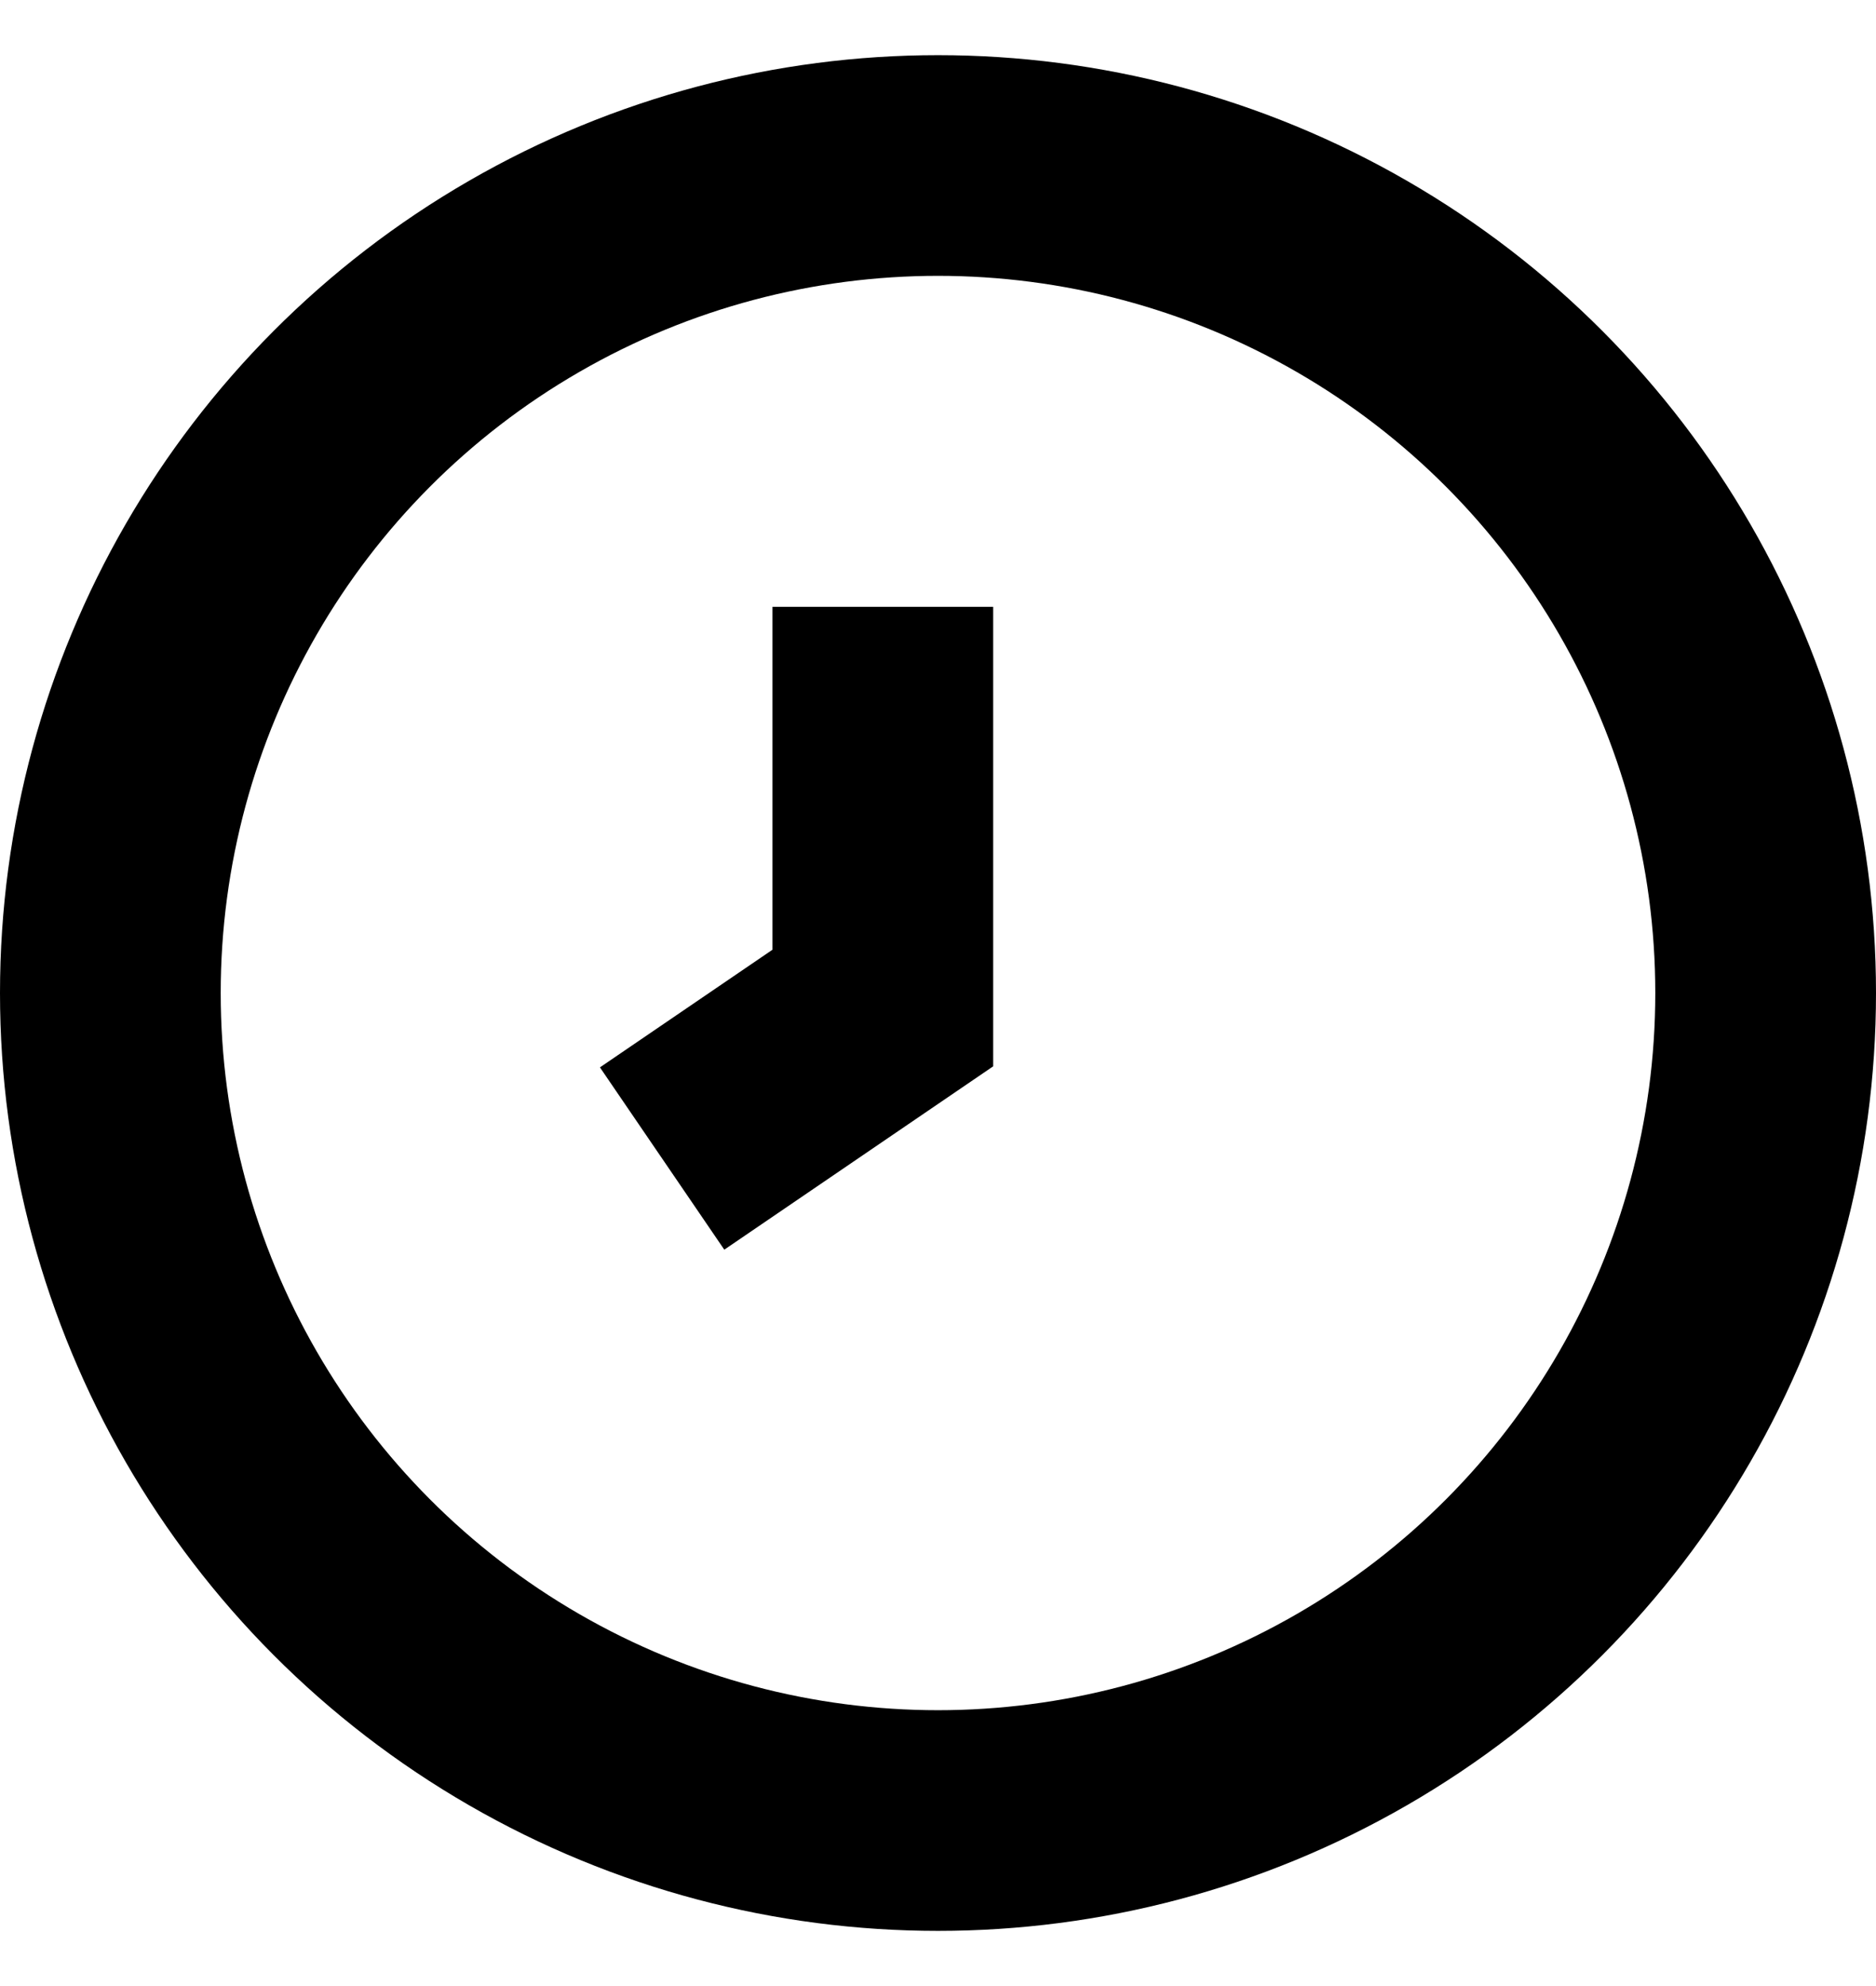
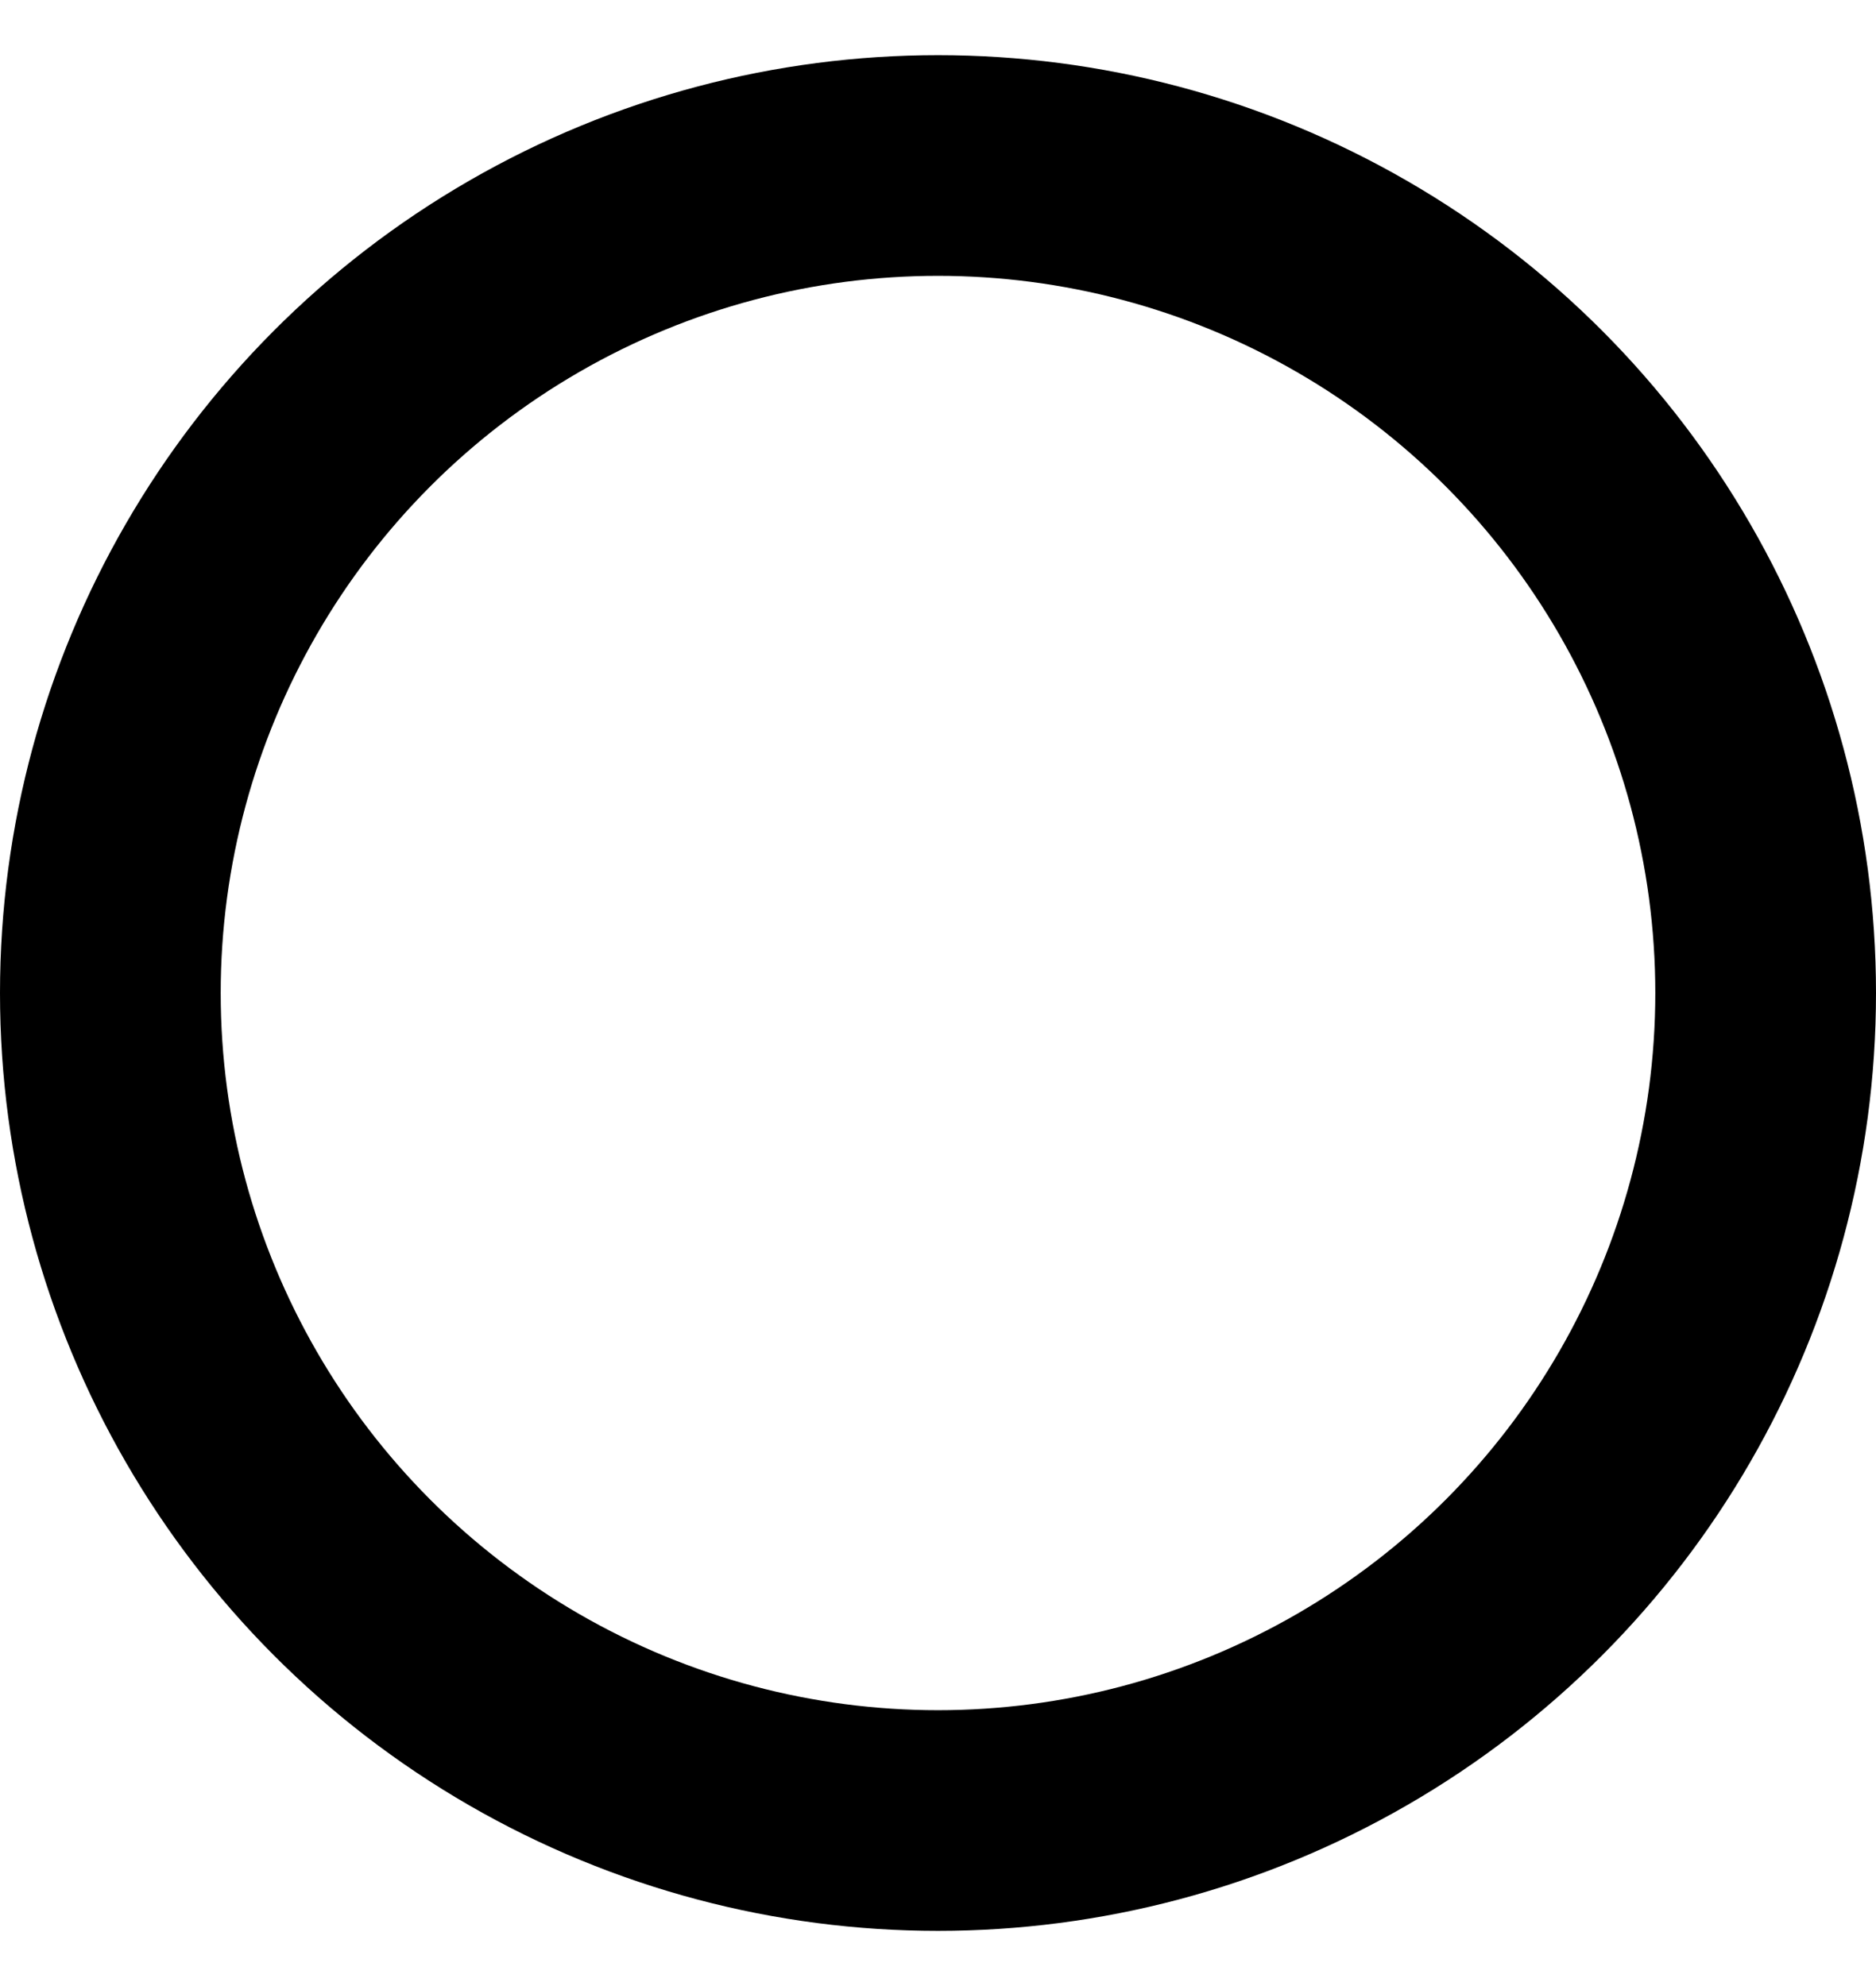
<svg xmlns="http://www.w3.org/2000/svg" width="17" height="18" viewBox="0 0 17 18" fill="none">
  <circle cx="8.5" cy="9" r="7.5" stroke="black" stroke-width="2" />
-   <path d="M6 10.5L8 9.136V5.5" stroke="black" stroke-width="2" />
</svg>